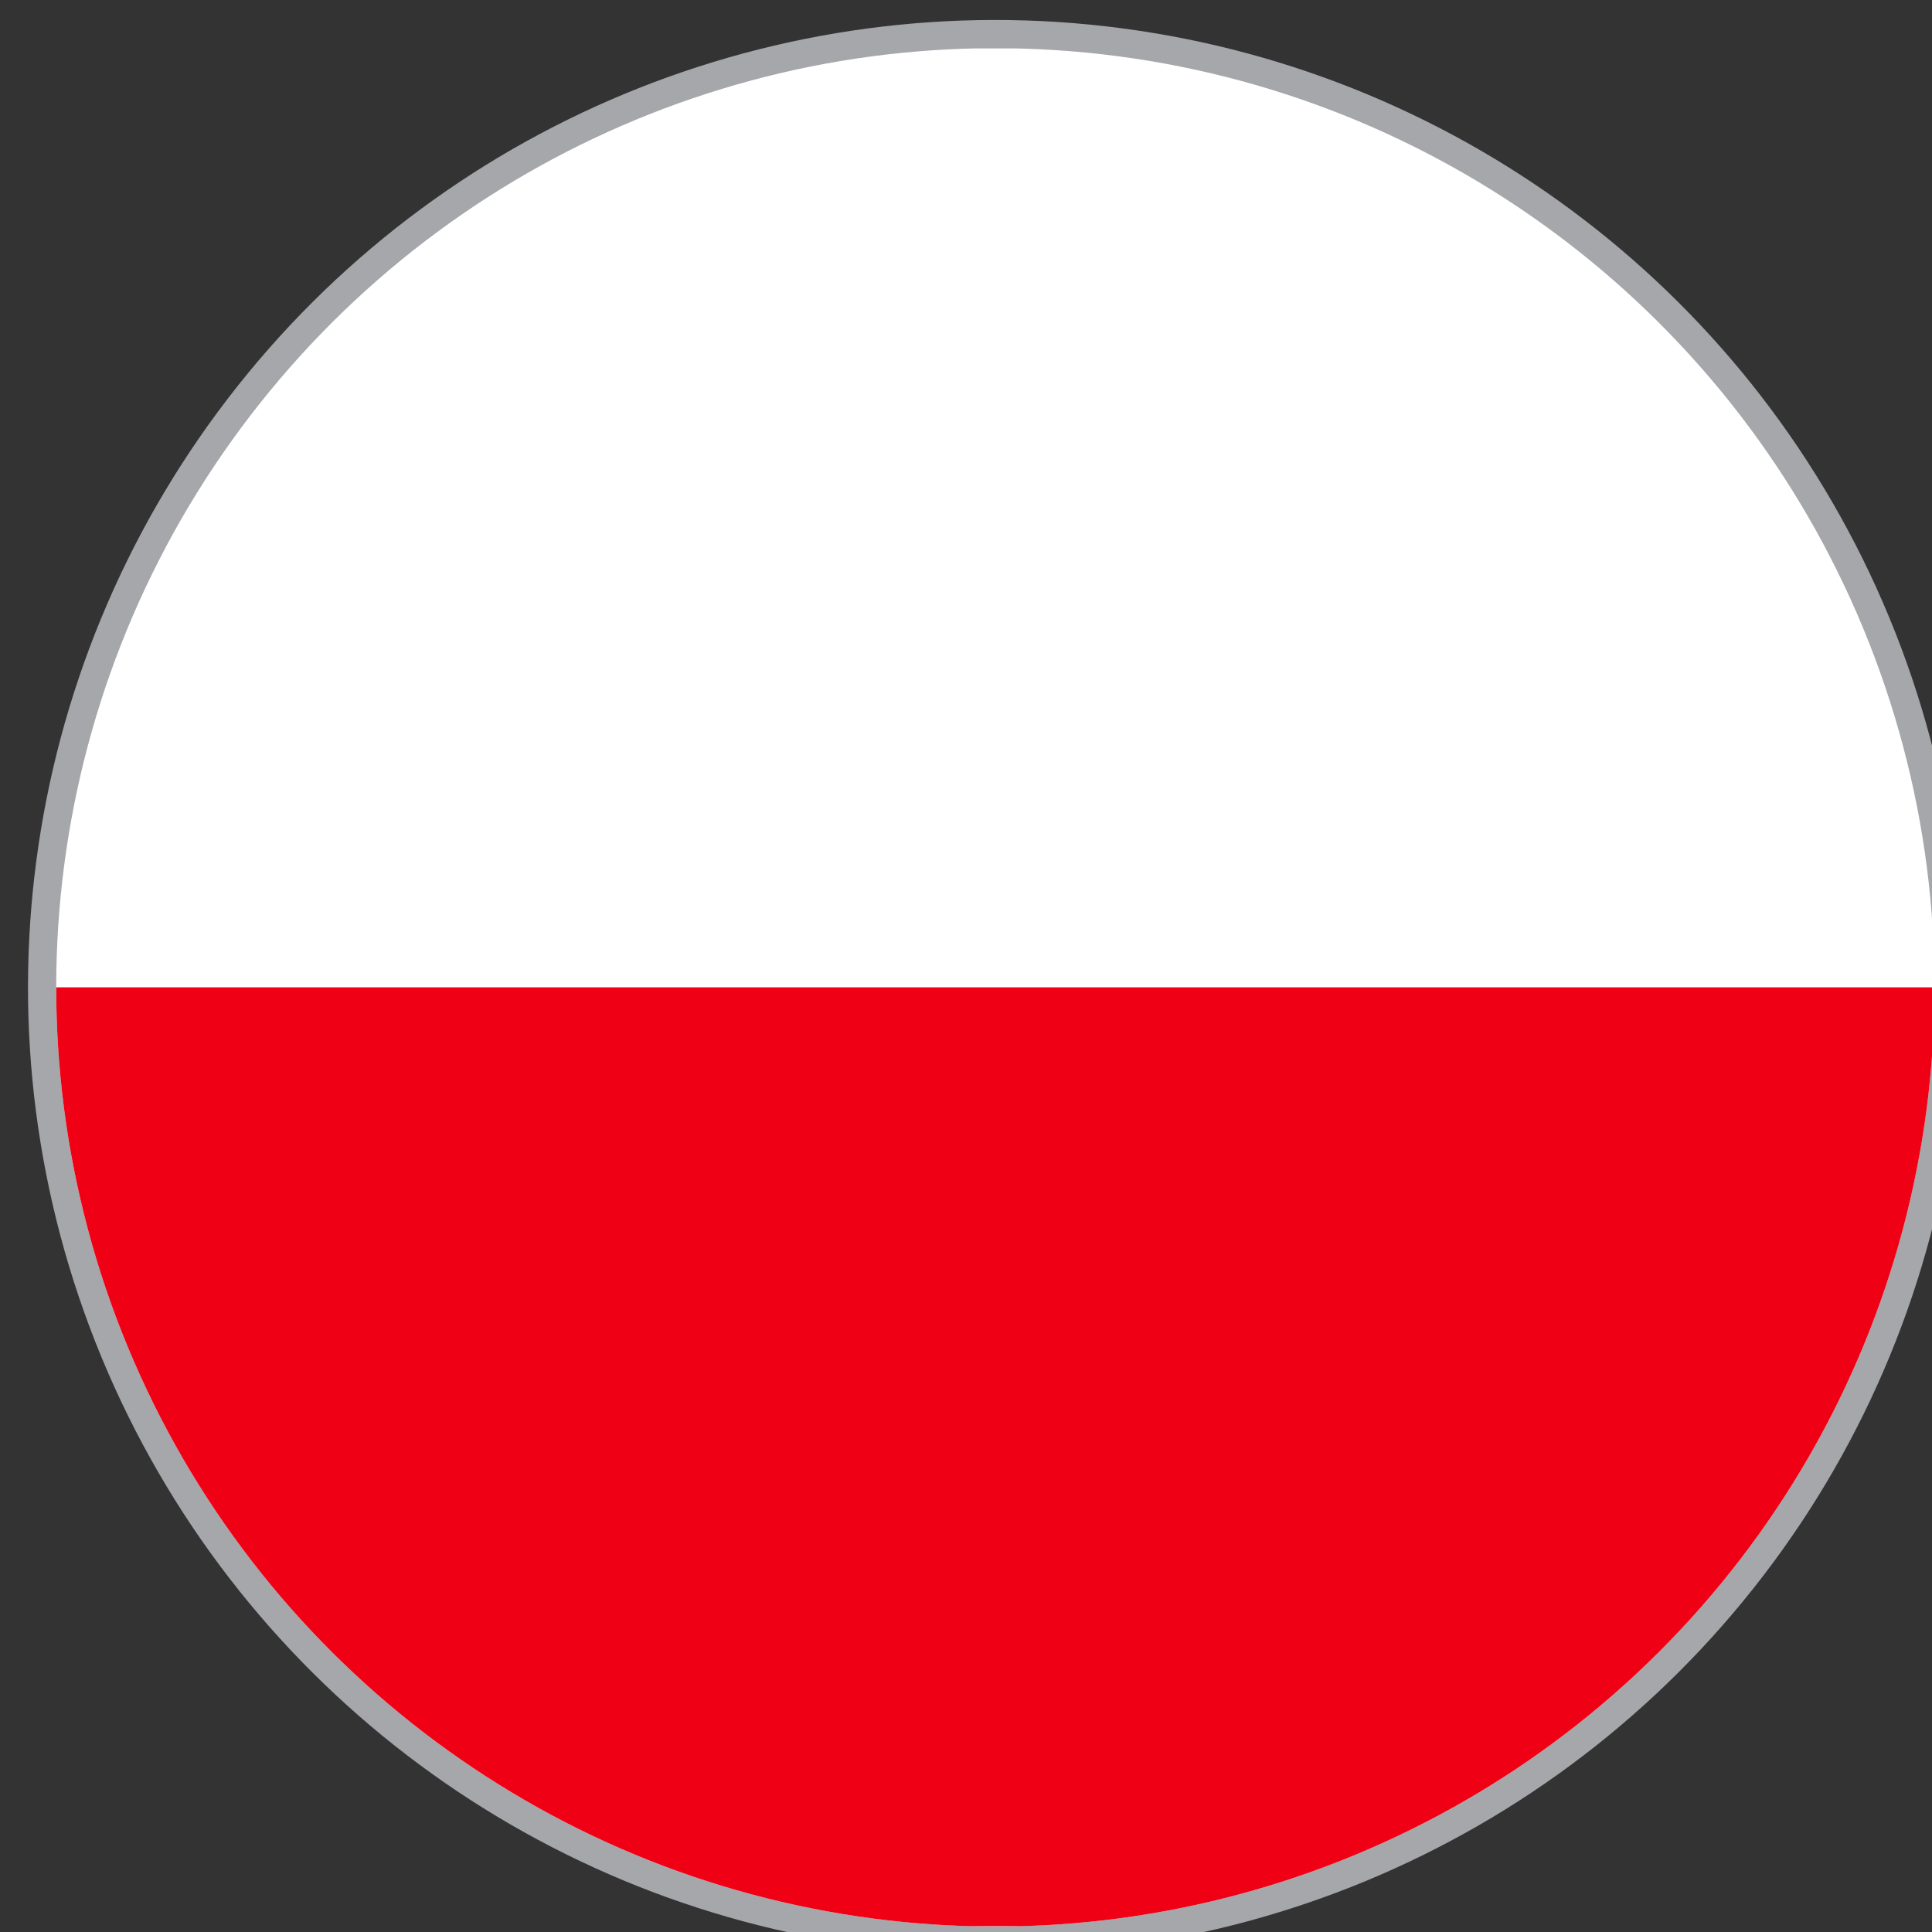
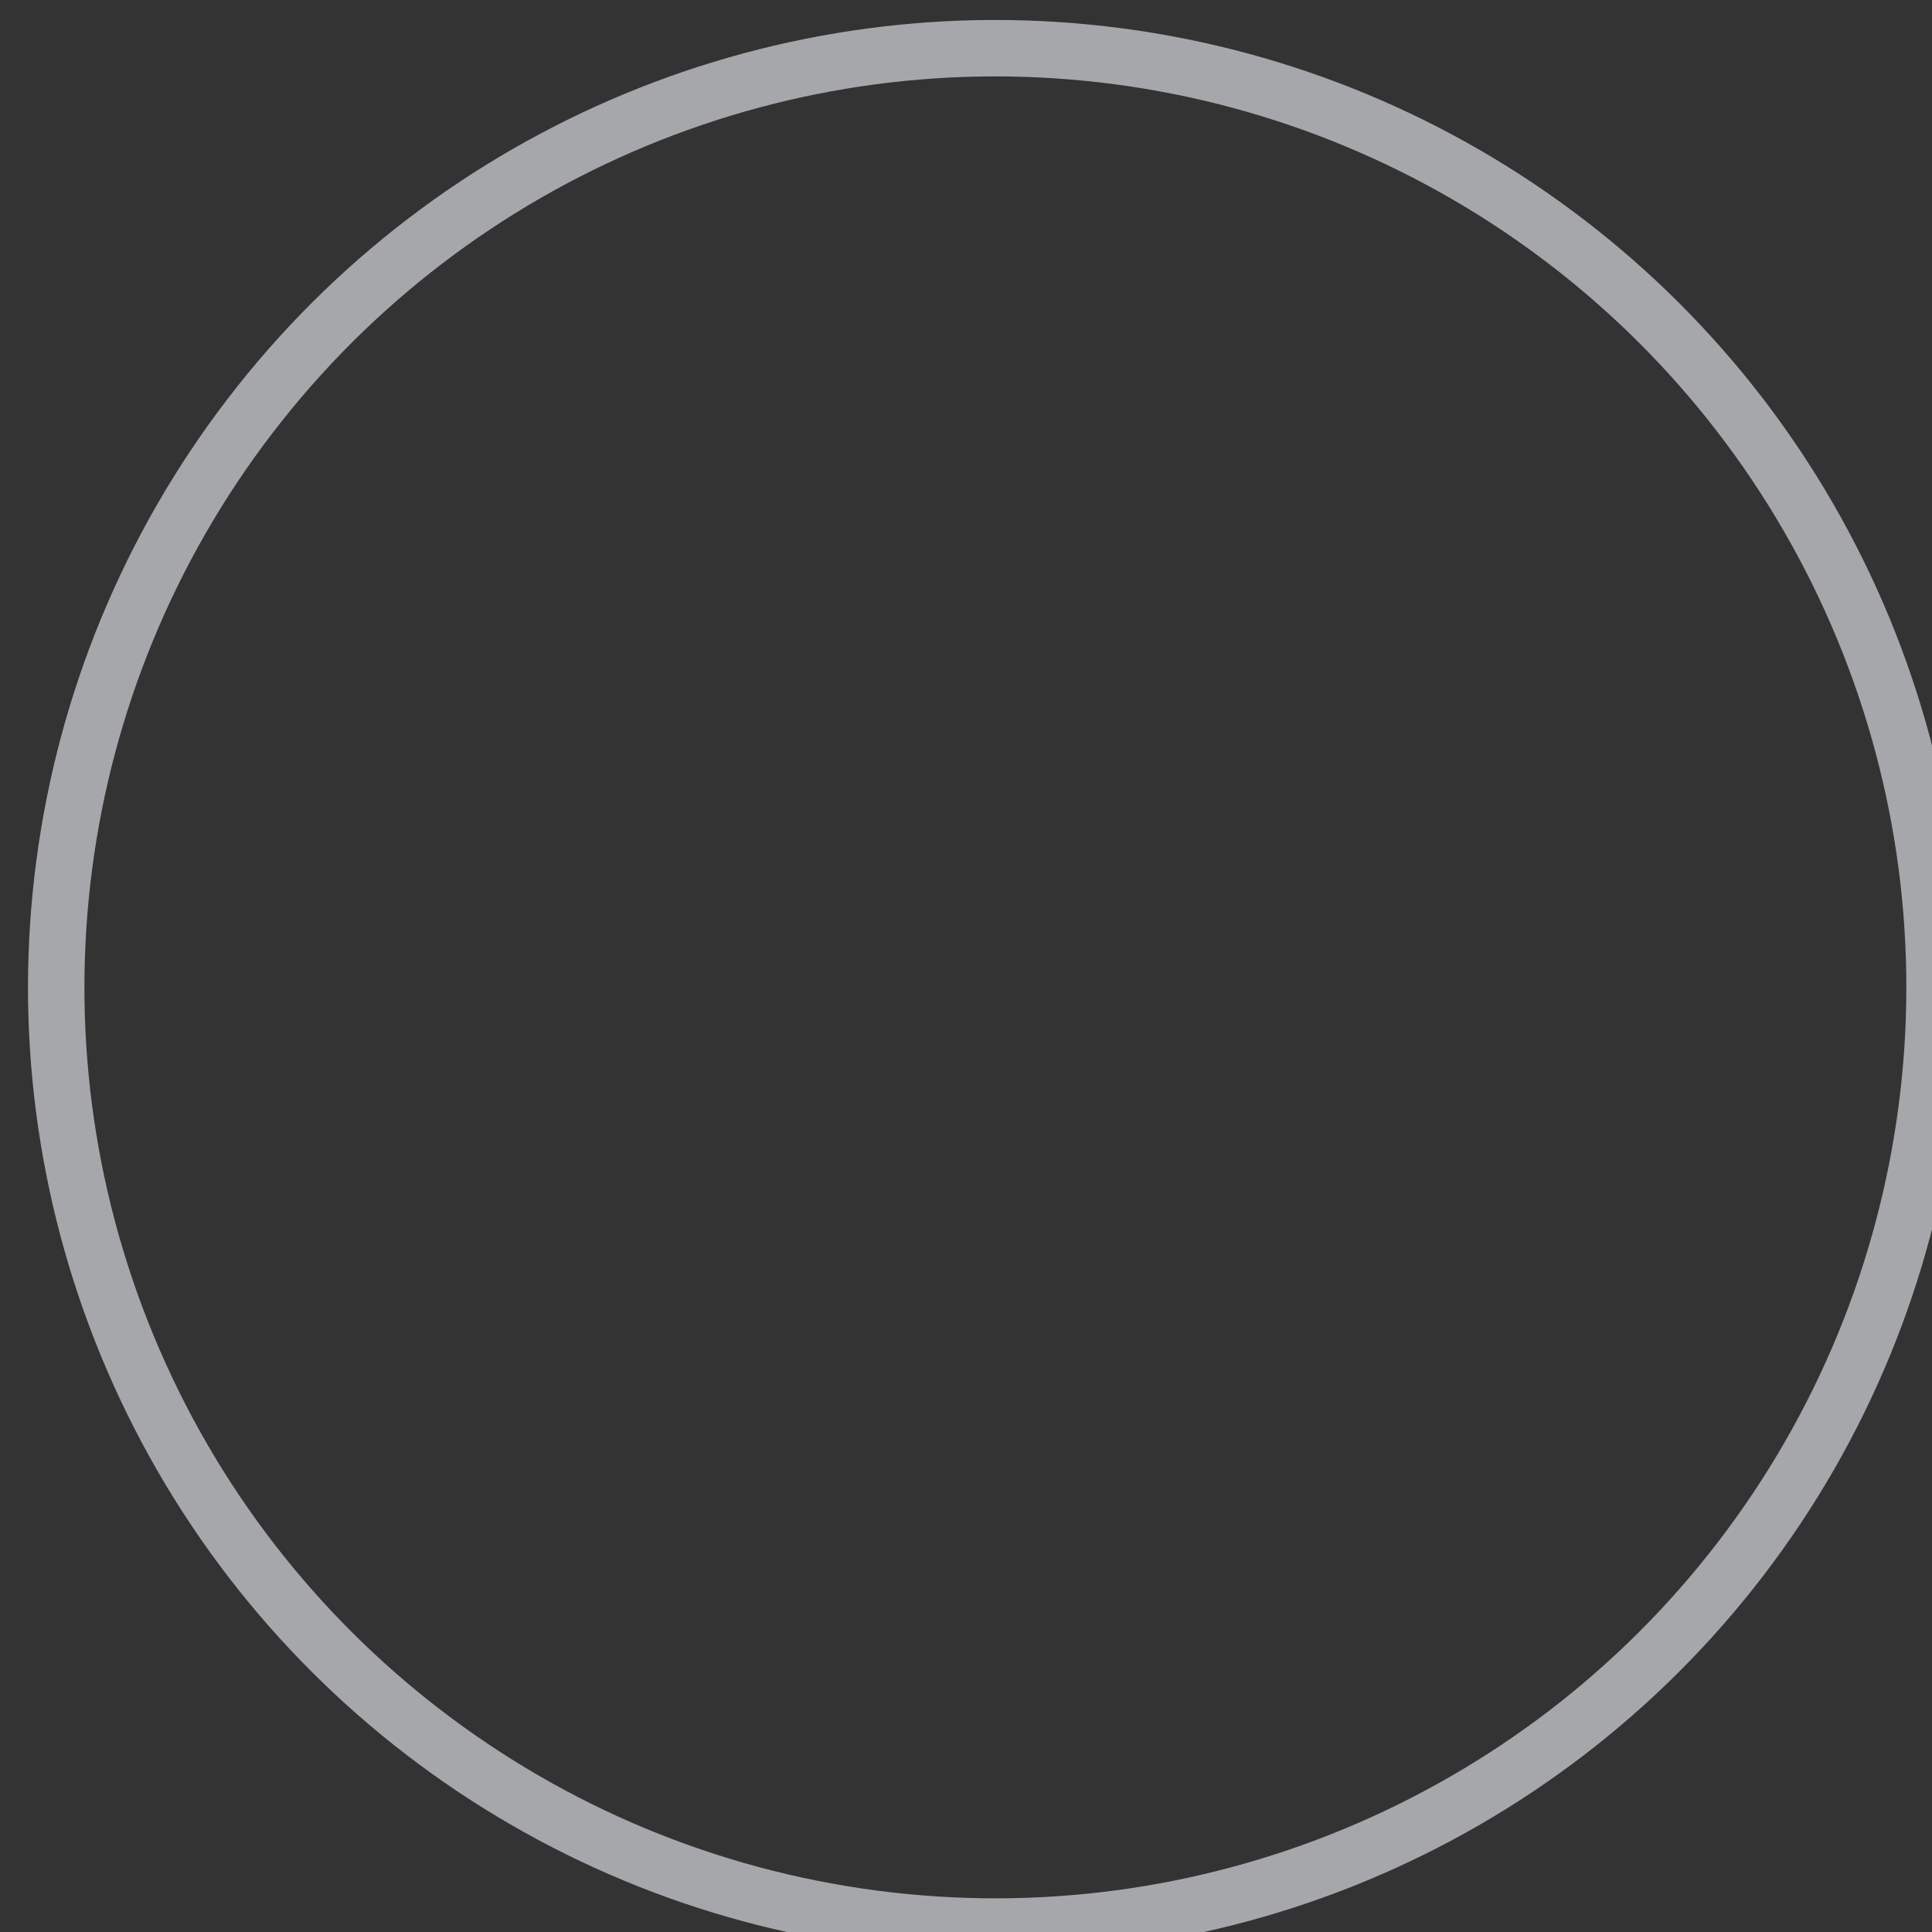
<svg xmlns="http://www.w3.org/2000/svg" xmlns:ns1="http://www.inkscape.org/namespaces/inkscape" xmlns:ns2="http://sodipodi.sourceforge.net/DTD/sodipodi-0.dtd" width="16.785mm" height="16.785mm" viewBox="0 0 16.785 16.785" version="1.1" id="svg16341" ns1:version="1.2.1 (9c6d41e410, 2022-07-14)" ns2:docname="poland.svg">
  <rect x="0" y="0" width="16.785" height="16.785" fill="#333333" stroke="none" />
  <ns2:namedview id="namedview16343" pagecolor="#ffffff" bordercolor="#000000" borderopacity="0.25" ns1:showpageshadow="2" ns1:pageopacity="0.0" ns1:pagecheckerboard="0" ns1:deskcolor="#d1d1d1" ns1:document-units="mm" showgrid="false" ns1:zoom="0.46769781" ns1:cx="-120.8045" ns1:cy="36.348256" ns1:window-width="1366" ns1:window-height="705" ns1:window-x="-8" ns1:window-y="-8" ns1:window-maximized="1" ns1:current-layer="layer1" />
  <defs id="defs16338">
    <clipPath id="clippath-17">
-       <circle class="cls-165" cx="612.24" cy="444.61" r="30.79" transform="rotate(-22.5,612.245,444.609)" id="circle7472" />
-     </clipPath>
+       </clipPath>
  </defs>
  <g ns1:label="Capa 1" ns1:groupmode="layer" id="layer1" transform="translate(-103.619,-139.428)">
    <g id="Poland" transform="matrix(0.265,0,0,0.265,-49.977,30.184)">
      <g id="g9597">
        <g id="g9595">
          <circle class="cls-164" cx="612.24" cy="444.61" r="30.79" transform="rotate(-22.5,612.245,444.609)" id="circle9583" style="fill:none;stroke:#a5a7aa;stroke-width:1.85px;stroke-miterlimit:10" />
          <g class="cls-335" clip-path="url(#clippath-17)" id="g9593">
            <g id="g9589">
              <rect class="cls-102" x="566.06" y="413.83" width="92.35" height="61.57" id="rect9585" style="fill:#ffffff" />
-               <rect class="cls-358" x="566.06" y="444.61" width="92.35" height="30.78" id="rect9587" style="fill:#f00014" />
            </g>
            <circle class="cls-165" cx="612.24" cy="444.61" r="30.79" transform="rotate(-22.5,612.245,444.609)" id="circle9591" style="fill:none" />
          </g>
        </g>
      </g>
    </g>
  </g>
</svg>